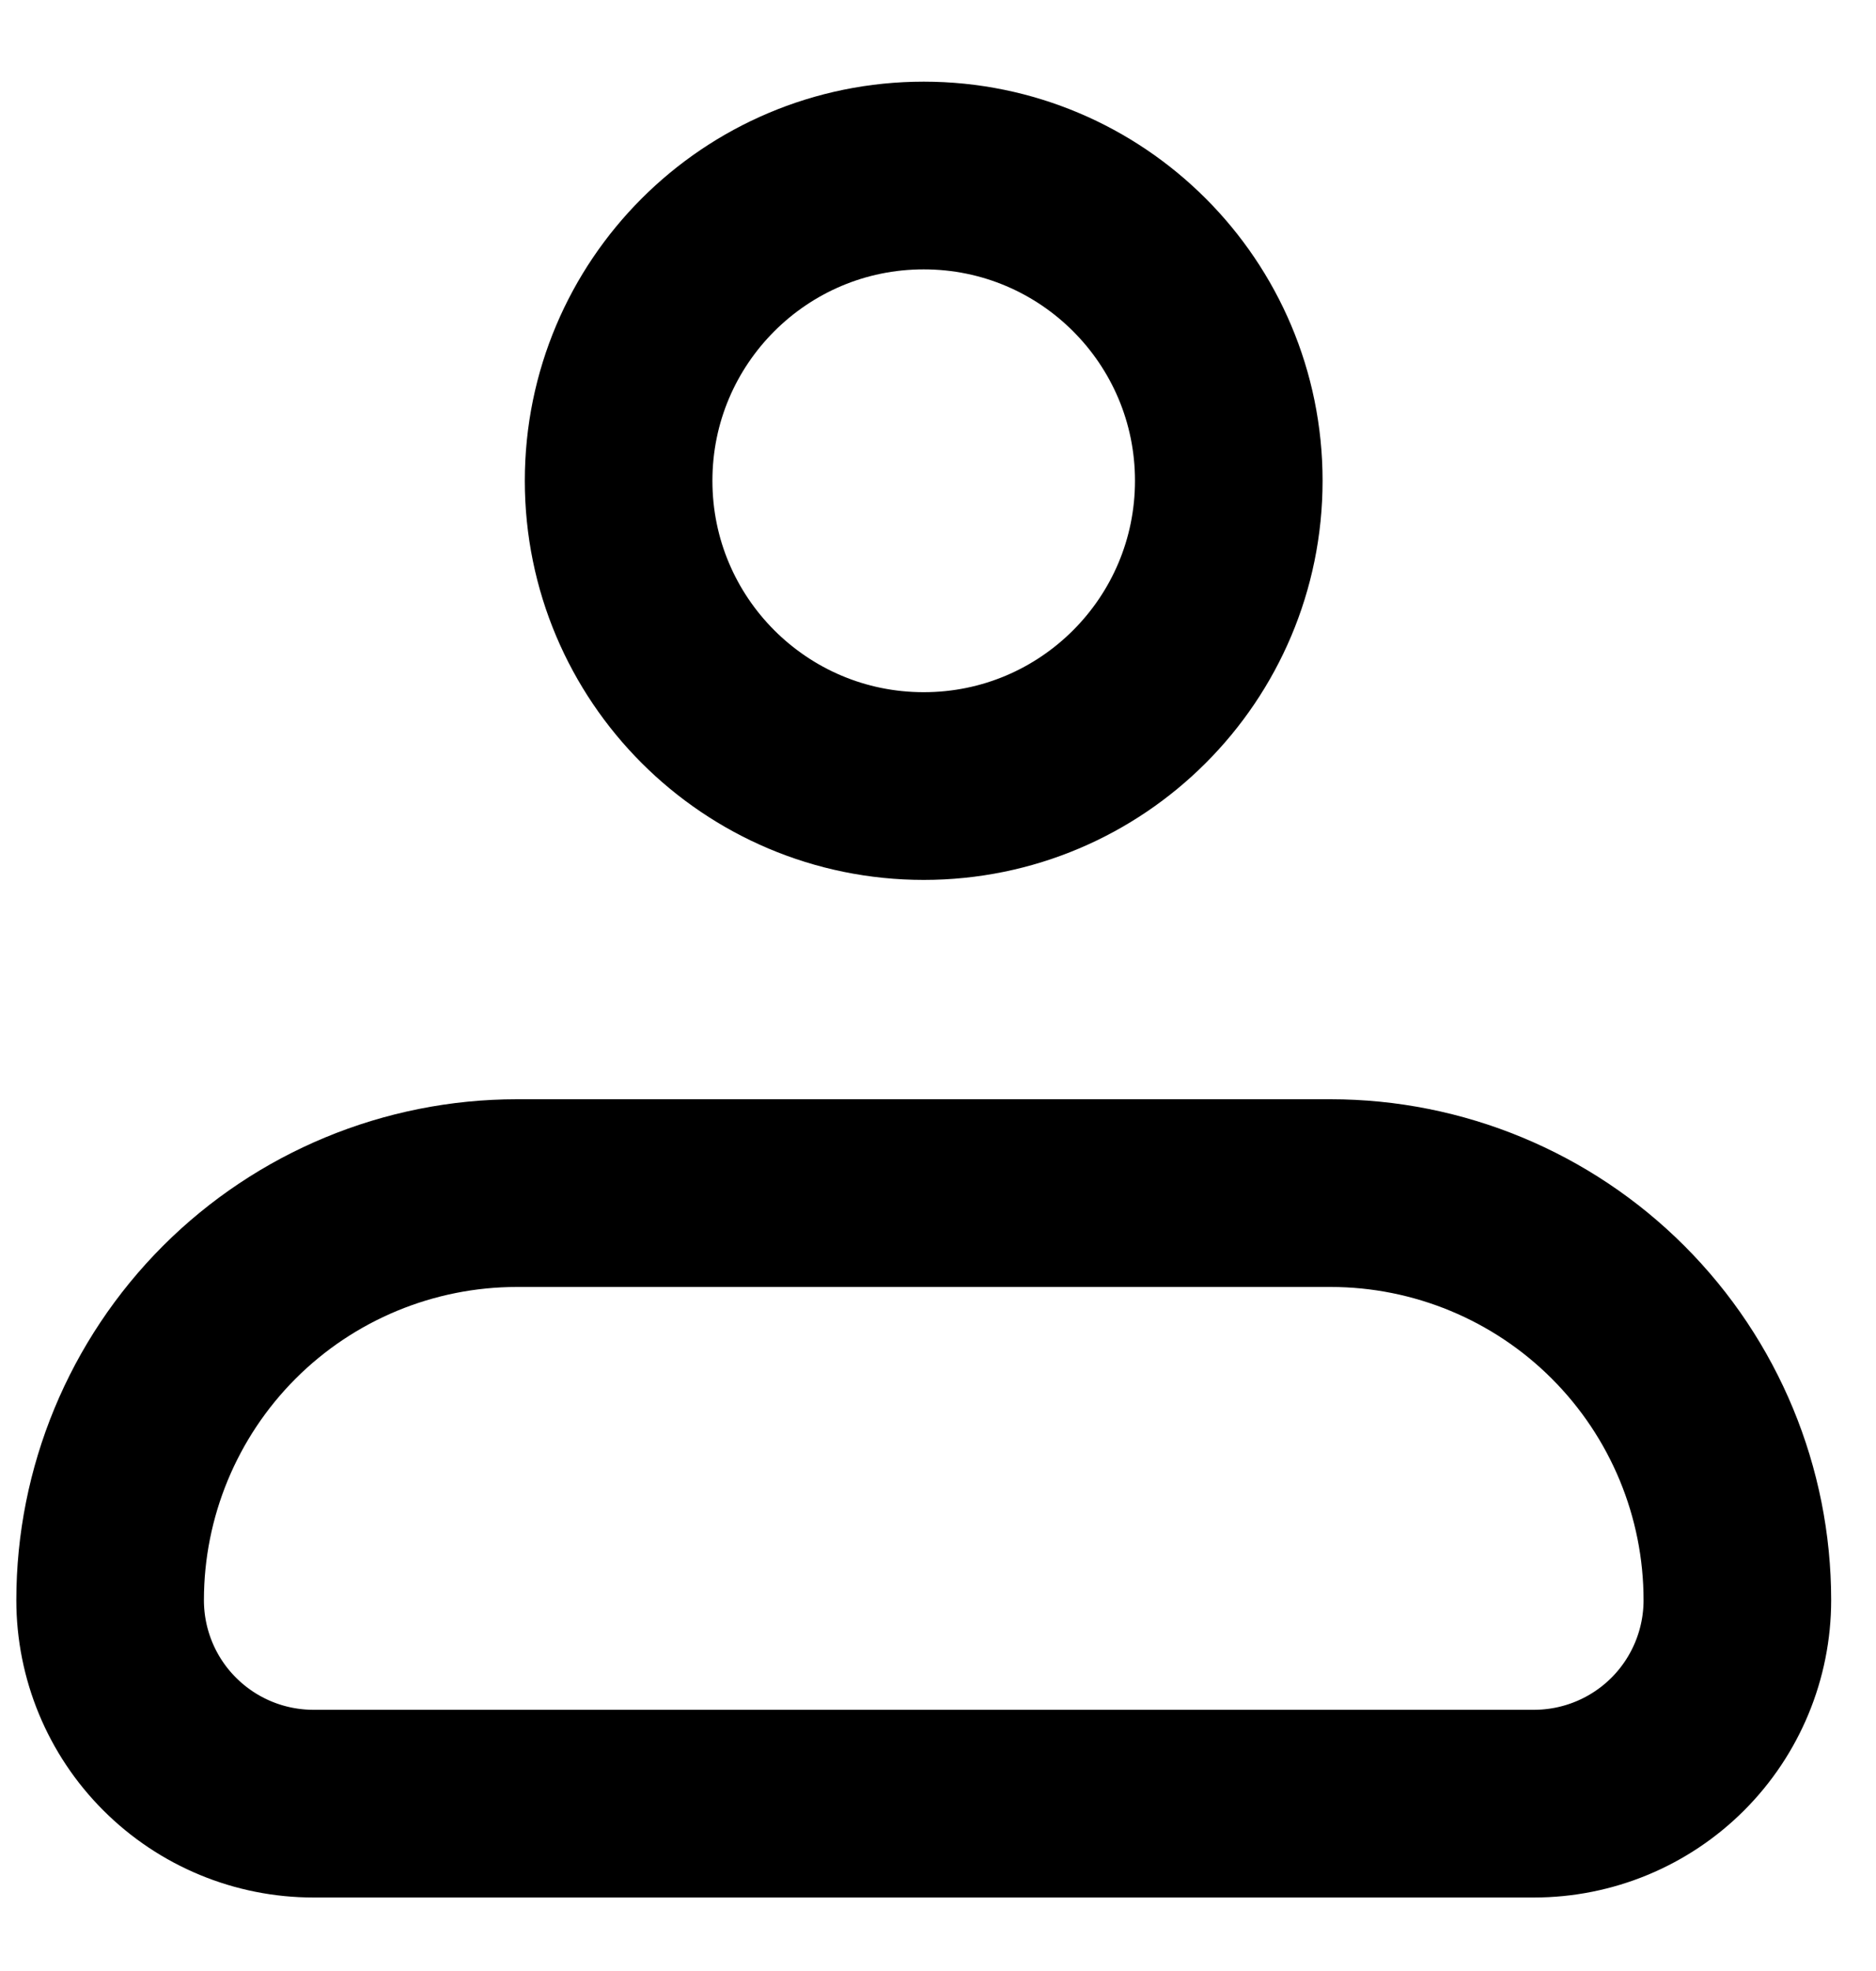
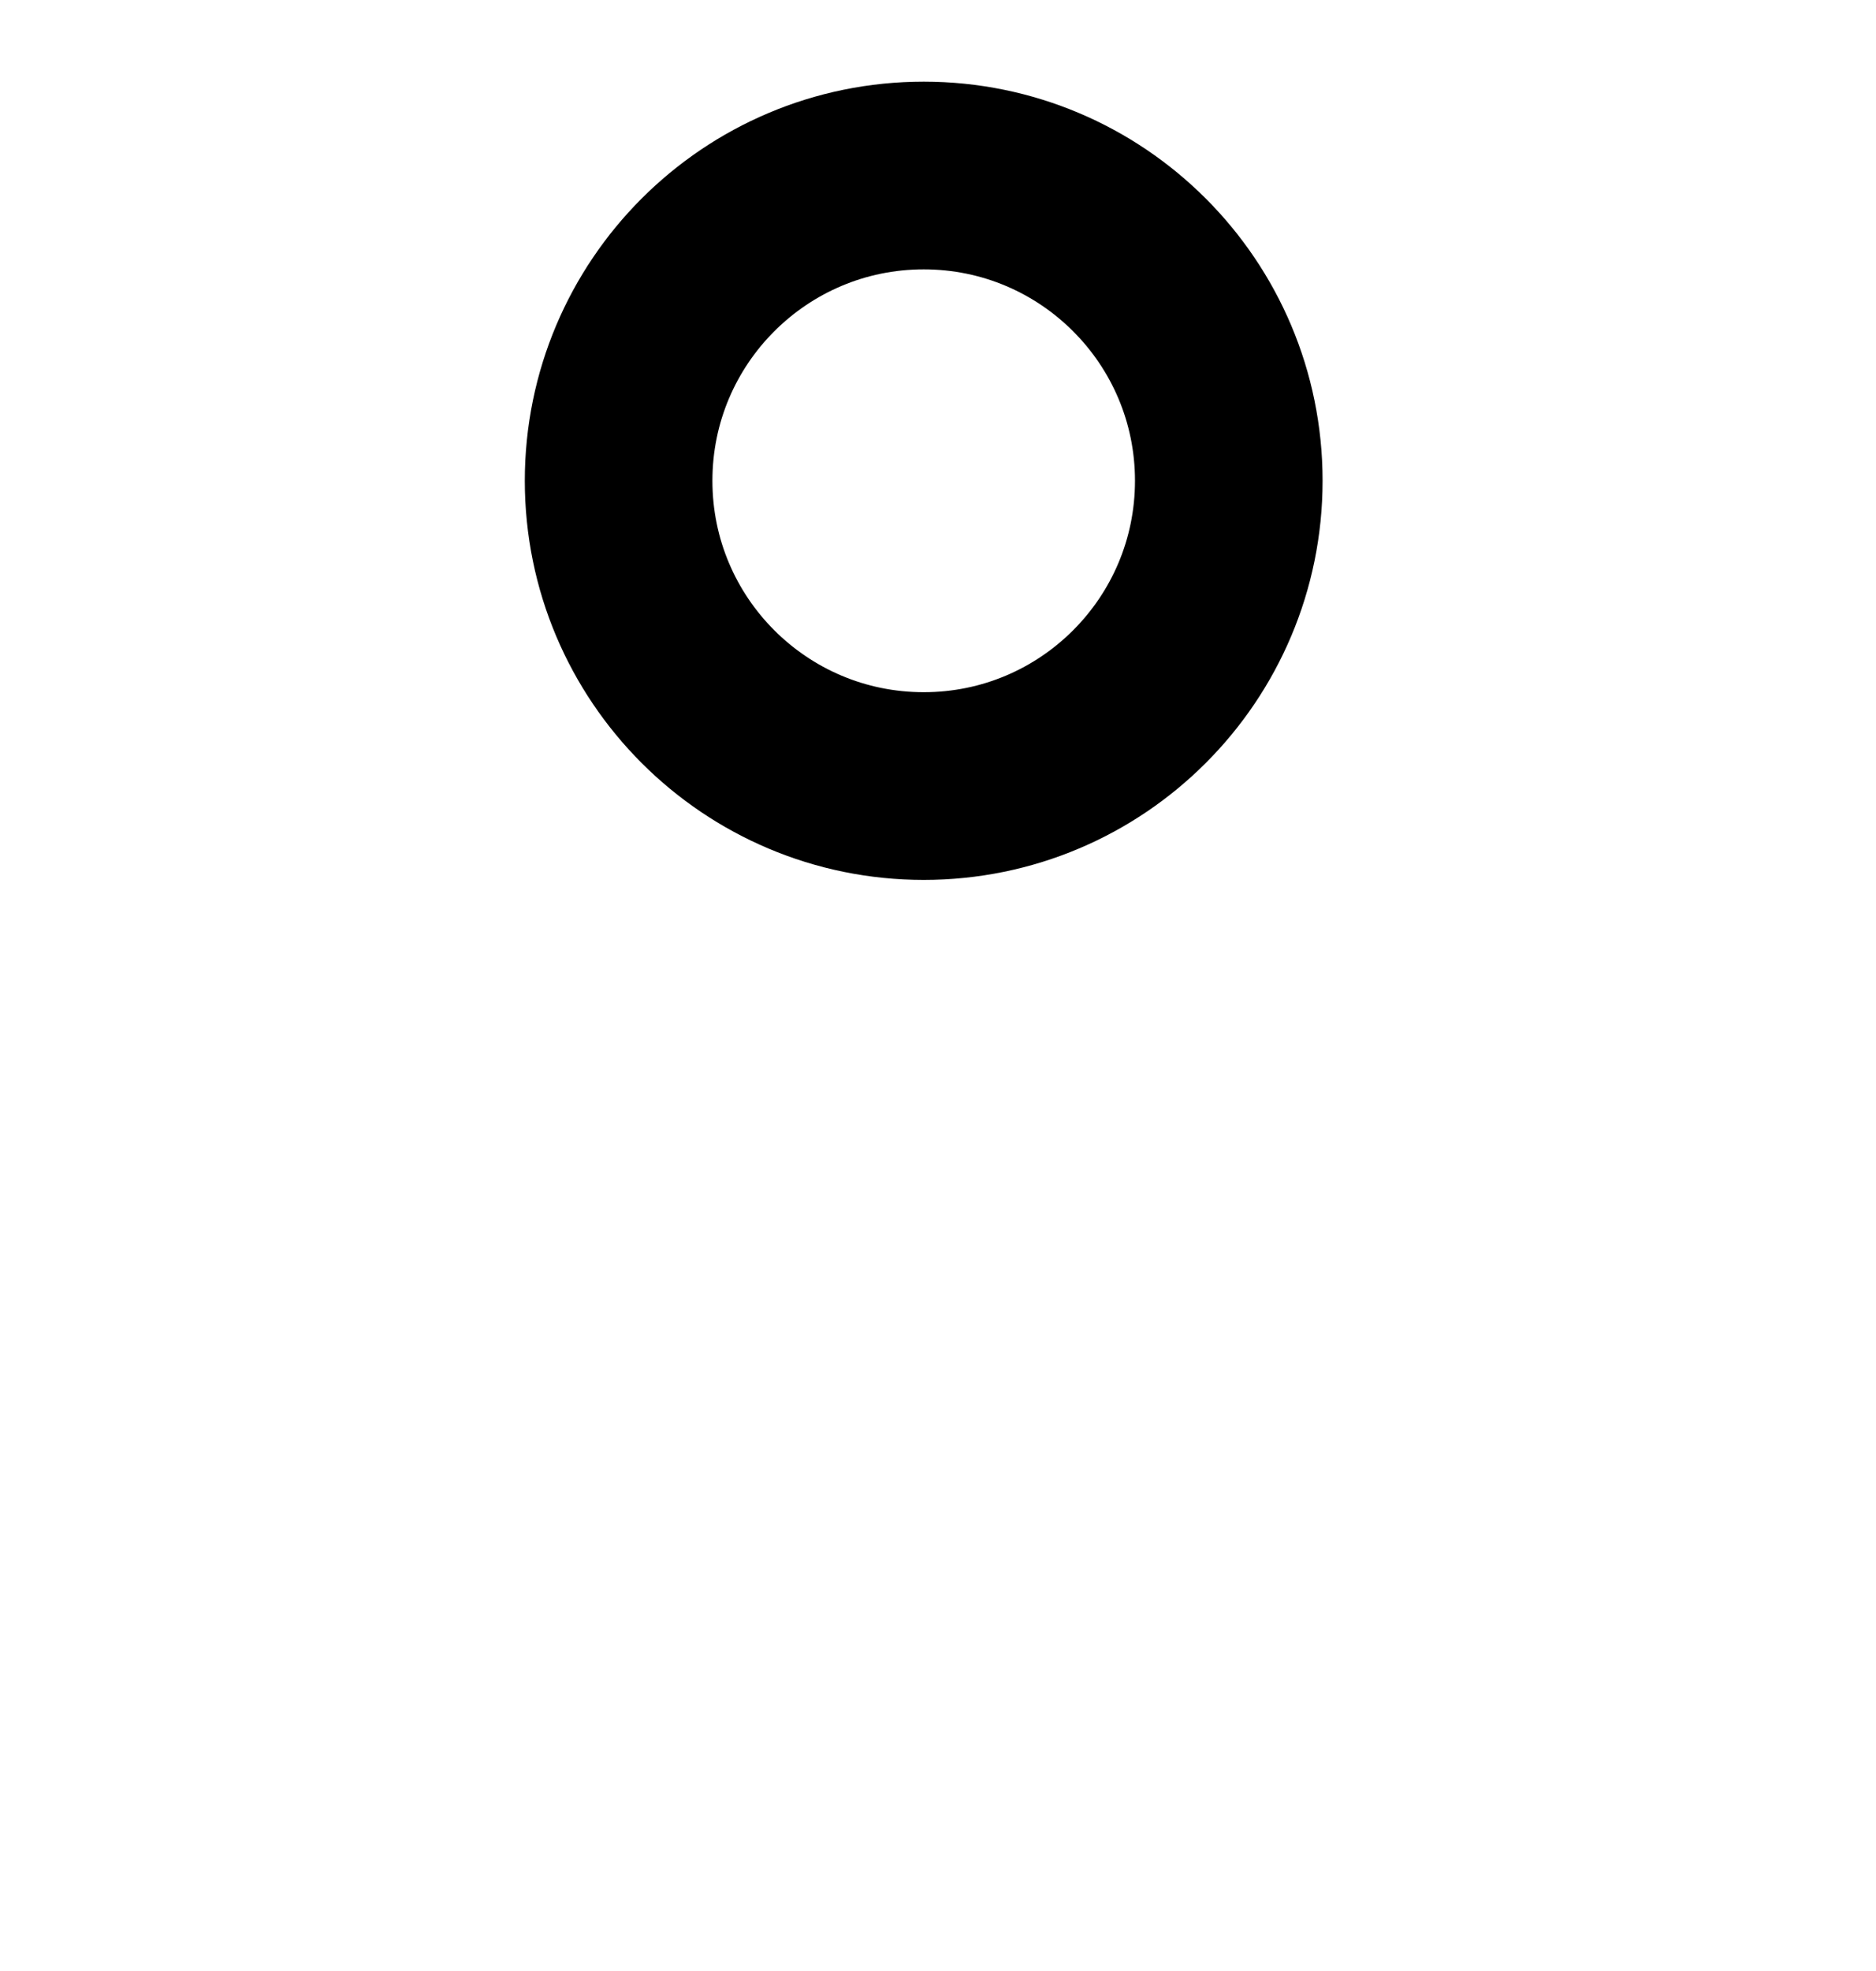
<svg xmlns="http://www.w3.org/2000/svg" width="20" height="21" viewBox="0 0 20 21" fill="none">
-   <path d="M1.174 17.049C1.174 15.899 1.631 14.796 2.444 13.982C3.257 13.169 4.361 12.712 5.511 12.712H14.185C15.335 12.712 16.438 13.169 17.251 13.982C18.065 14.796 18.522 15.899 18.522 17.049C18.522 17.624 18.293 18.176 17.887 18.582C17.48 18.989 16.928 19.217 16.353 19.217H3.342C2.767 19.217 2.216 18.989 1.809 18.582C1.402 18.176 1.174 17.624 1.174 17.049Z" stroke="black" stroke-width="2" stroke-linejoin="round" />
  <path d="M9.848 8.375C11.644 8.375 13.1 6.919 13.1 5.122C13.1 3.326 11.644 1.87 9.848 1.87C8.051 1.87 6.595 3.326 6.595 5.122C6.595 6.919 8.051 8.375 9.848 8.375Z" stroke="black" stroke-width="2" />
</svg>